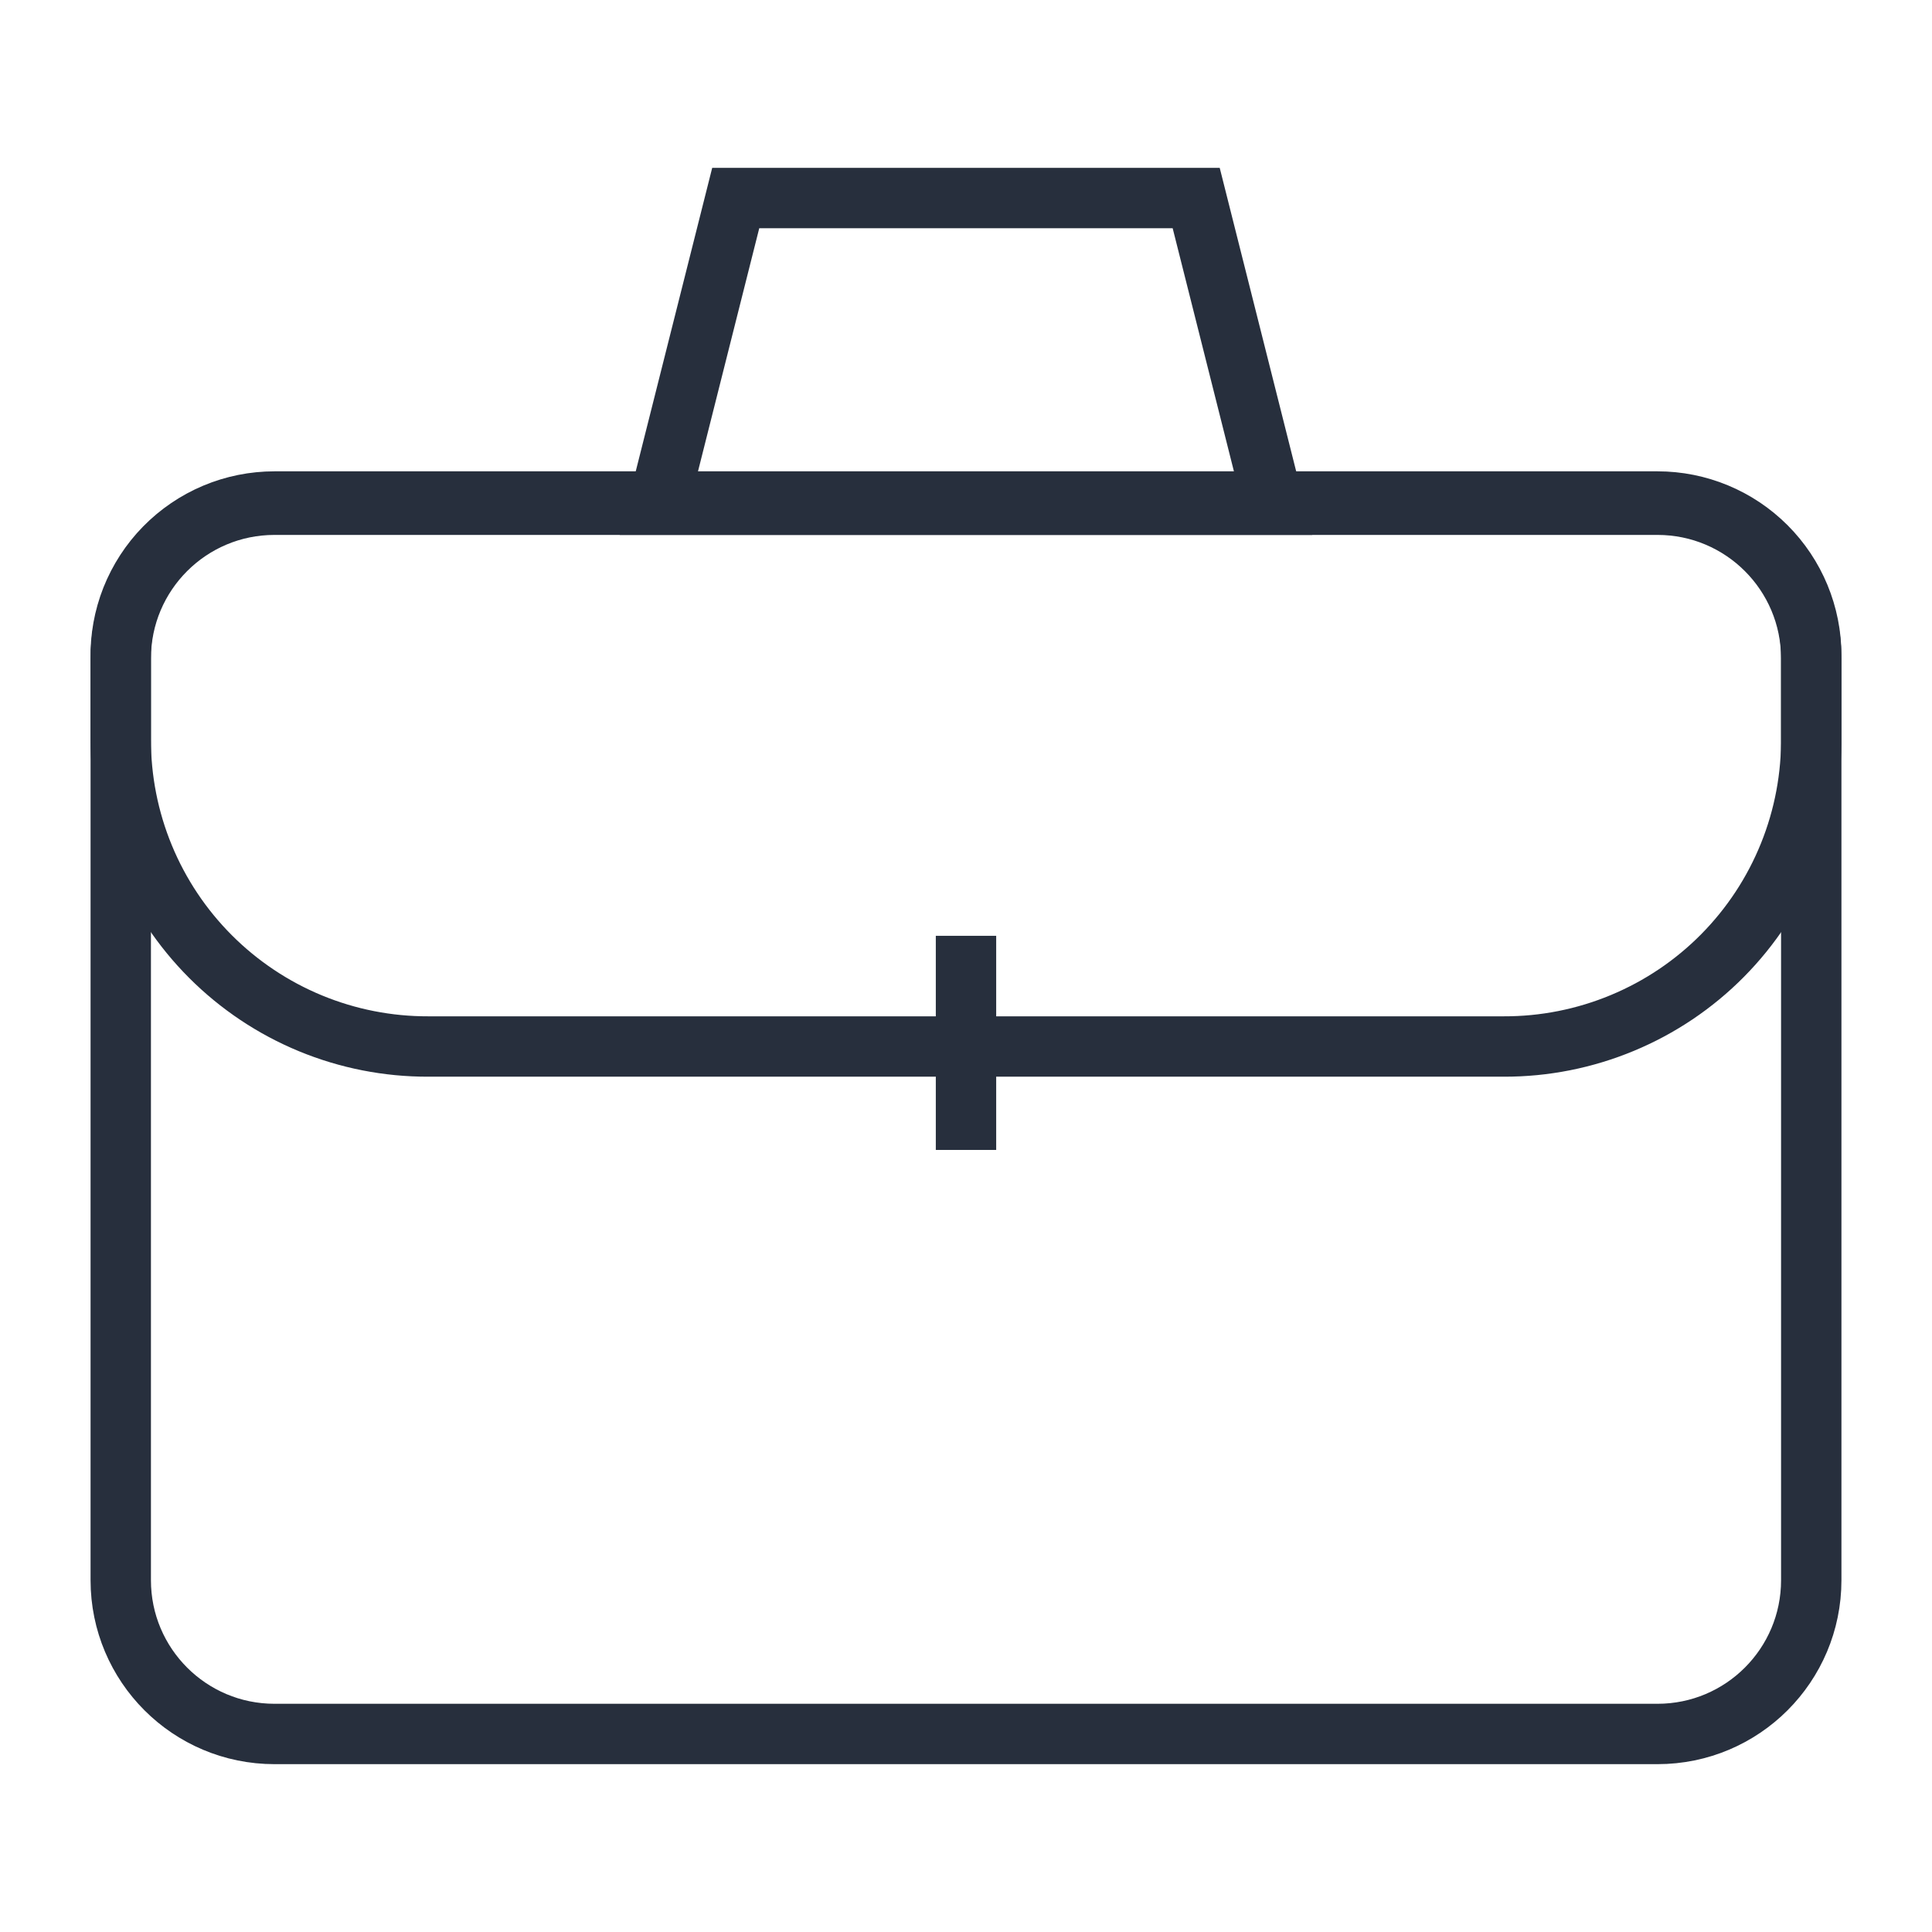
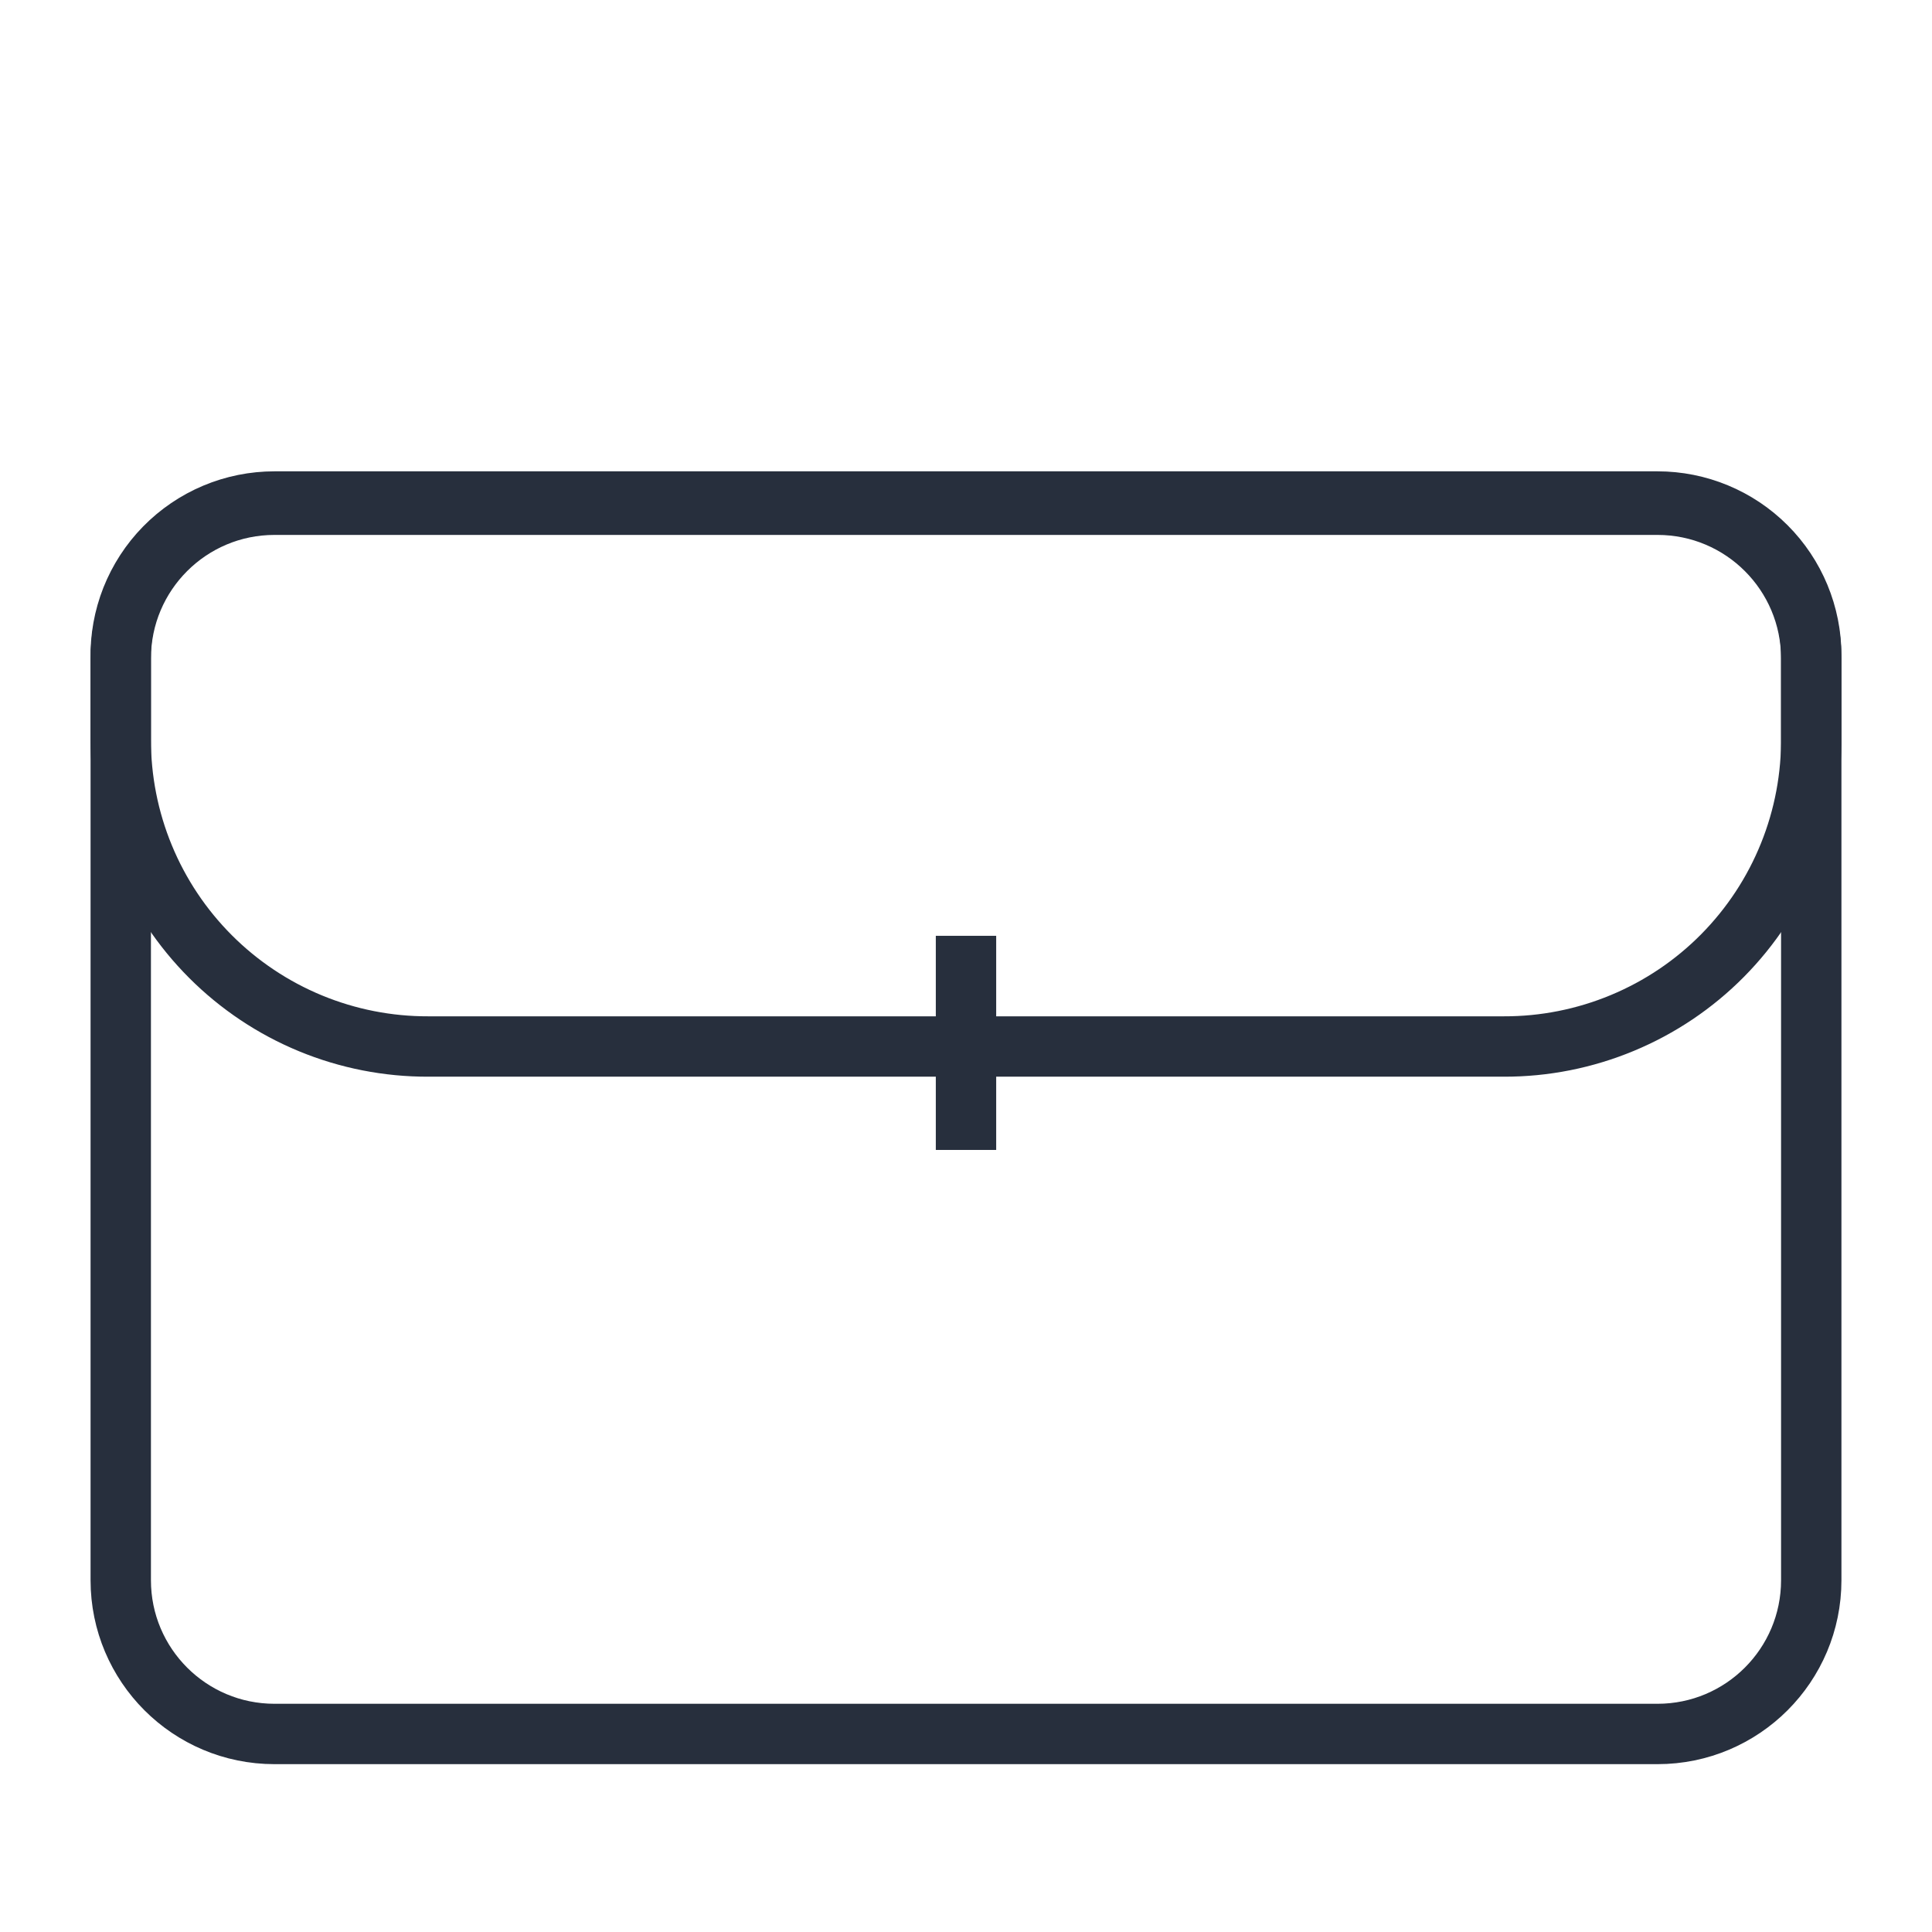
<svg xmlns="http://www.w3.org/2000/svg" width="48" height="48" viewBox="0 0 48 48" fill="none">
  <path d="M41.18 12.54H6.82C4.71 12.54 3 14.25 3 16.36V39.26C3 41.37 4.71 43.08 6.82 43.08H41.18C43.29 43.08 45 41.37 45 39.26V16.36C45 14.25 43.29 12.54 41.18 12.54Z" stroke="#272F3D" stroke-width="1.5" stroke-miterlimit="10" stroke-linecap="square" />
  <path d="M27.82 26H37.36C38.371 26.003 39.372 25.804 40.305 25.416C41.239 25.028 42.086 24.459 42.797 23.74C43.508 23.021 44.069 22.169 44.447 21.231C44.825 20.294 45.013 19.291 45 18.28V16.28C45 15.267 44.597 14.295 43.881 13.579C43.165 12.862 42.193 12.46 41.18 12.46H6.82C6.311 12.46 5.808 12.561 5.339 12.758C4.871 12.955 4.446 13.244 4.09 13.607C3.734 13.97 3.455 14.401 3.267 14.873C3.08 15.346 2.989 15.852 3 16.36V18.36C2.997 19.364 3.193 20.359 3.576 21.287C3.959 22.215 4.522 23.058 5.232 23.768C5.942 24.478 6.785 25.041 7.713 25.424C8.641 25.807 9.636 26.003 10.64 26H27.82Z" stroke="#272F3D" stroke-width="1.5" stroke-miterlimit="10" />
  <path d="M24 24V27.82" stroke="#272F3D" stroke-width="1.5" stroke-miterlimit="10" stroke-linecap="square" />
-   <path d="M31.639 12.54H16.359L18.279 4.92H29.719L31.639 12.54Z" stroke="#272F3D" stroke-width="1.5" stroke-miterlimit="10" stroke-linecap="square" />
</svg>